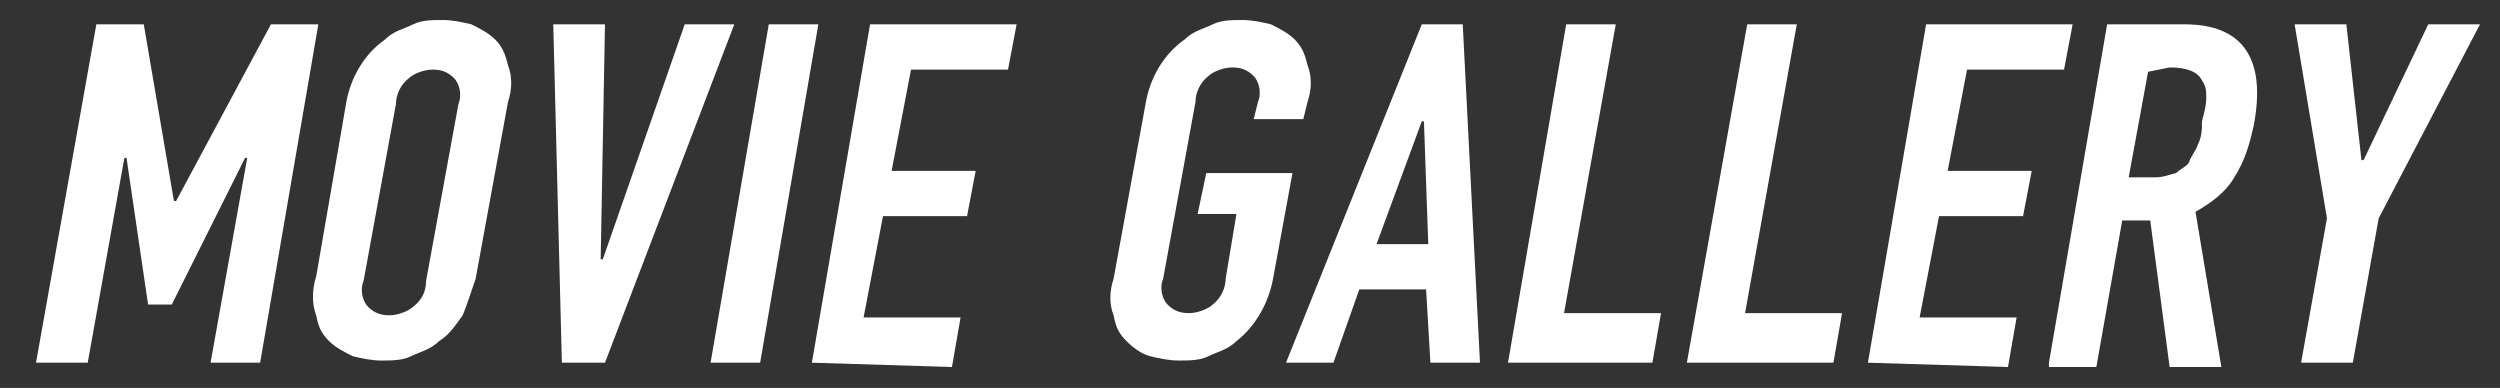
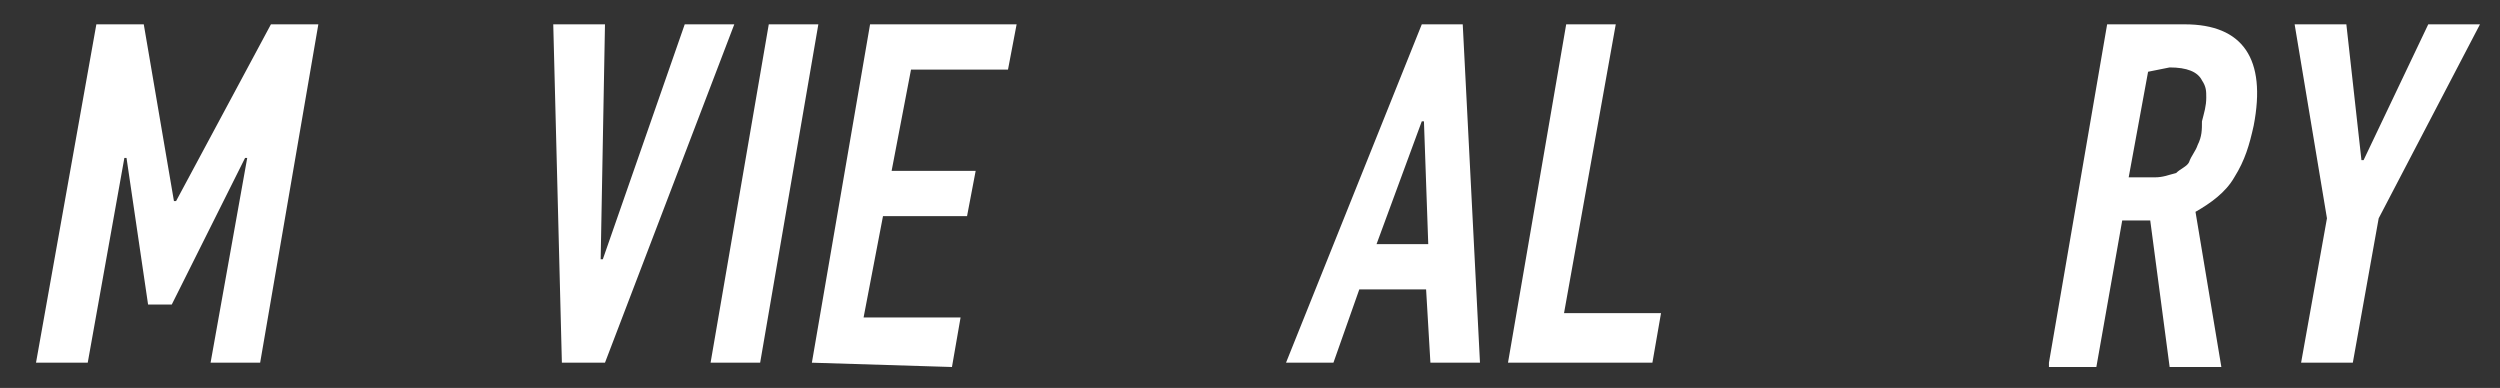
<svg xmlns="http://www.w3.org/2000/svg" version="1.1" id="レイヤー_1" x="0px" y="0px" viewBox="0 0 116 18" style="enable-background:new 0 0 116 18;" xml:space="preserve">
  <rect x="0" y="0" width="116" height="18" fill="#333333" stroke="none" />
  <style type="text/css">
	.st0{fill:#FFFFFF;}
</style>
  <g id="グループ_952" transform="translate(511.671 6422.029)">
    <path id="パス_180" class="st0" d="M-510-6405.2l2.8-15.7h2.2l1.4,8.2h0.1l4.4-8.2h2.2l-2.7,15.7h-2.3l1.7-9.5h-0.1l-3.4,6.8   h-1.1l-1-6.8h-0.1l-1.7,9.5H-510z" />
-     <path id="パス_181" class="st0" d="M-495.6-6417.3c0.2-1.1,0.8-2.2,1.8-2.9c0.4-0.4,0.9-0.5,1.3-0.7s0.9-0.2,1.4-0.2   c0.4,0,0.9,0.1,1.3,0.2c0.4,0.2,0.8,0.4,1.1,0.7c0.4,0.4,0.5,0.8,0.6,1.2c0.2,0.5,0.2,1.1,0,1.7l-1.5,8.2c-0.2,0.6-0.4,1.2-0.6,1.7   c-0.3,0.4-0.6,0.9-1.1,1.2c-0.4,0.4-0.9,0.5-1.3,0.7s-0.9,0.2-1.4,0.2c-0.4,0-0.9-0.1-1.3-0.2c-0.4-0.2-0.8-0.4-1.1-0.7   c-0.4-0.4-0.5-0.7-0.6-1.2c-0.2-0.5-0.2-1.2,0-1.8L-495.6-6417.3z M-494.8-6409c-0.2,0.5,0,1,0.2,1.2c0.3,0.3,0.6,0.4,1,0.4   s0.9-0.2,1.1-0.4c0.4-0.3,0.6-0.7,0.6-1.2l1.5-8.2c0.2-0.5,0-1-0.2-1.2c-0.3-0.3-0.6-0.4-1-0.4s-0.9,0.2-1.1,0.4   c-0.4,0.3-0.6,0.8-0.6,1.2L-494.8-6409z" />
    <path id="パス_182" class="st0" d="M-477.6-6420.9l-6,15.7h-2l-0.4-15.7h2.4l-0.2,10.9h0.1l3.8-10.9H-477.6z" />
    <path id="パス_183" class="st0" d="M-478.7-6405.2l2.7-15.7h2.3l-2.7,15.7H-478.7z" />
    <path id="パス_184" class="st0" d="M-474-6405.2l2.7-15.7h6.8l-0.4,2.1h-4.5l-0.9,4.7h3.9l-0.4,2.1h-3.9l-0.9,4.7h4.5l-0.4,2.3   L-474-6405.2L-474-6405.2z" />
-     <path id="パス_185" class="st0" d="M-458.5-6417.3c0.2-1.1,0.8-2.2,1.8-2.9c0.4-0.4,0.9-0.5,1.3-0.7s0.9-0.2,1.4-0.2   c0.4,0,0.9,0.1,1.3,0.2c0.4,0.2,0.8,0.4,1.1,0.7c0.4,0.4,0.5,0.8,0.6,1.2c0.2,0.5,0.2,1.1,0,1.7l-0.2,0.8h-2.3l0.2-0.8   c0.2-0.5,0-1-0.2-1.2c-0.3-0.3-0.6-0.4-1-0.4s-0.9,0.2-1.1,0.4c-0.4,0.3-0.6,0.8-0.6,1.2l-1.5,8.2c-0.2,0.5,0,1,0.2,1.2   c0.3,0.3,0.6,0.4,1,0.4c0.4,0,0.9-0.2,1.1-0.4c0.4-0.3,0.6-0.8,0.6-1.2l0.5-3h-1.8l0.4-1.9h4l-0.9,4.9c-0.2,1.1-0.8,2.2-1.7,2.9   c-0.4,0.4-0.9,0.5-1.3,0.7s-0.9,0.2-1.4,0.2c-0.4,0-0.9-0.1-1.3-0.2s-0.8-0.4-1.1-0.7c-0.4-0.4-0.5-0.7-0.6-1.2   c-0.2-0.5-0.2-1.1,0-1.7L-458.5-6417.3z" />
    <path id="パス_186" class="st0" d="M-452-6405.2l6.3-15.7h1.9l0.8,15.7h-2.3l-0.2-3.4h-3.1l-1.2,3.4H-452z M-445.4-6410.7   l-0.2-5.7h-0.1l-2.1,5.7H-445.4z" />
    <path id="パス_187" class="st0" d="M-441.7-6405.2l2.7-15.7h2.3l-2.4,13.4h4.5l-0.4,2.3H-441.7L-441.7-6405.2z" />
-     <path id="パス_188" class="st0" d="M-433.4-6405.2l2.8-15.7h2.3l-2.4,13.4h4.5l-0.4,2.3H-433.4L-433.4-6405.2z" />
-     <path id="パス_189" class="st0" d="M-425-6405.2l2.7-15.7h6.8l-0.4,2.1h-4.5l-0.9,4.7h3.9l-0.4,2.1h-3.9l-0.9,4.7h4.5l-0.4,2.3   L-425-6405.2L-425-6405.2L-425-6405.2z" />
    <path id="パス_190" class="st0" d="M-416.6-6405.2l2.7-15.7h3.6c2.7,0,3.8,1.6,3.2,4.7c-0.2,0.9-0.4,1.6-0.9,2.4   c-0.4,0.7-1.1,1.2-1.8,1.6l1.2,7.2h-2.4l-0.9-6.8h-1.3l-1.2,6.8h-2.2V-6405.2z M-412-6418.7l-0.9,4.9h1.2c0.4,0,0.6-0.1,1-0.2   c0.2-0.2,0.5-0.3,0.6-0.5c0.1-0.3,0.3-0.5,0.4-0.8c0.2-0.4,0.2-0.7,0.2-1.1c0.1-0.4,0.2-0.7,0.2-1.1c0-0.3,0-0.5-0.2-0.8   c-0.2-0.4-0.7-0.6-1.5-0.6L-412-6418.7L-412-6418.7z" />
    <path id="パス_191" class="st0" d="M-404.9-6405.2l1.2-6.7l-1.5-9h2.4l0.7,6.3h0.1l3-6.3h2.4l-4.7,9l-1.2,6.7H-404.9z" />
  </g>
</svg>